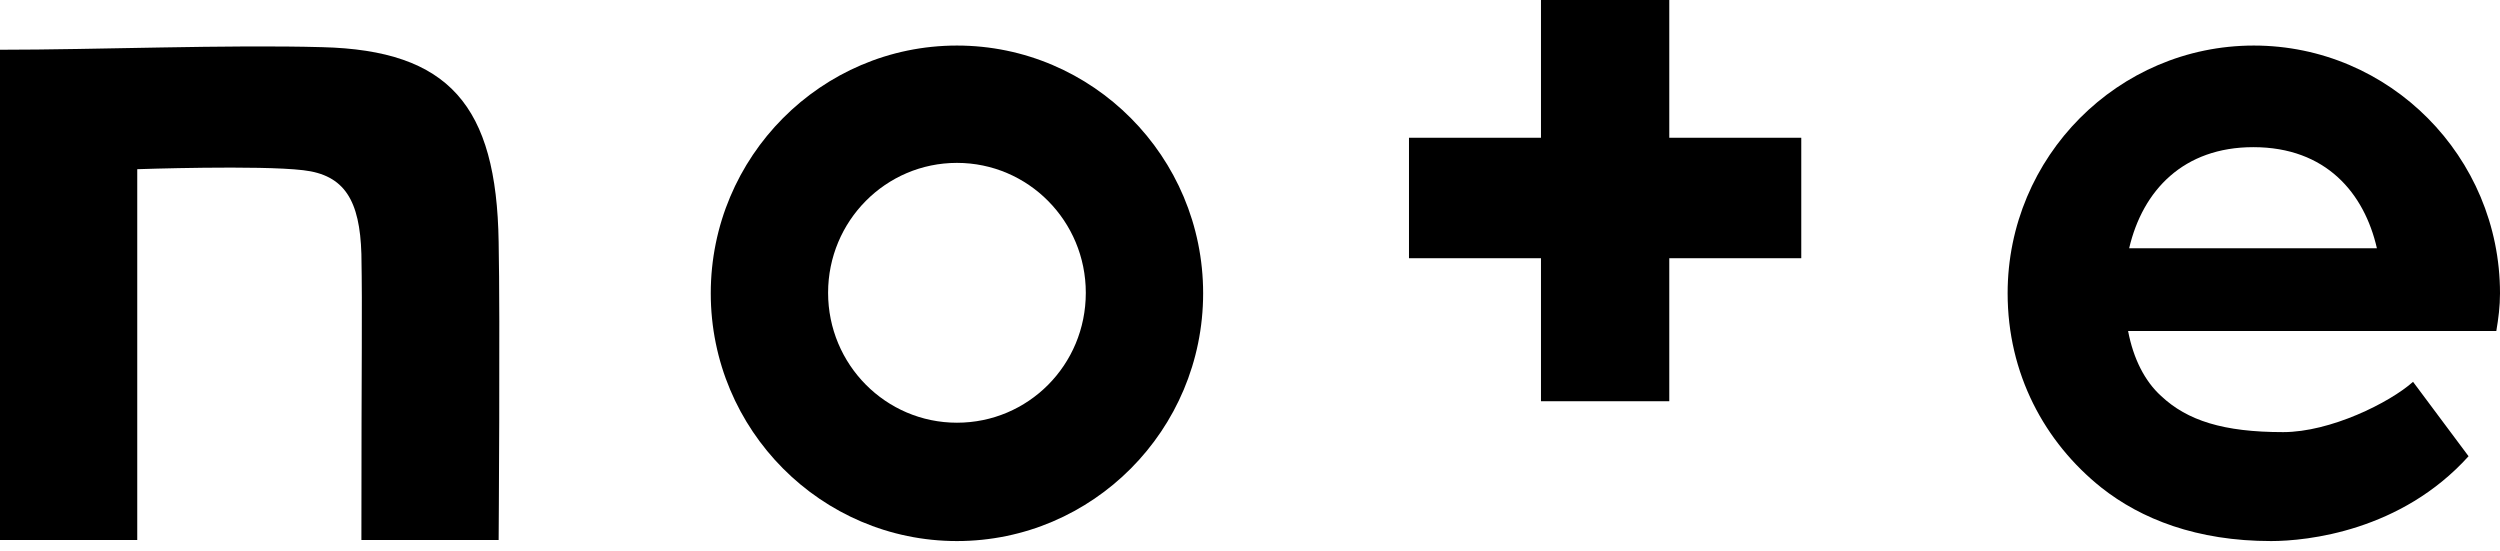
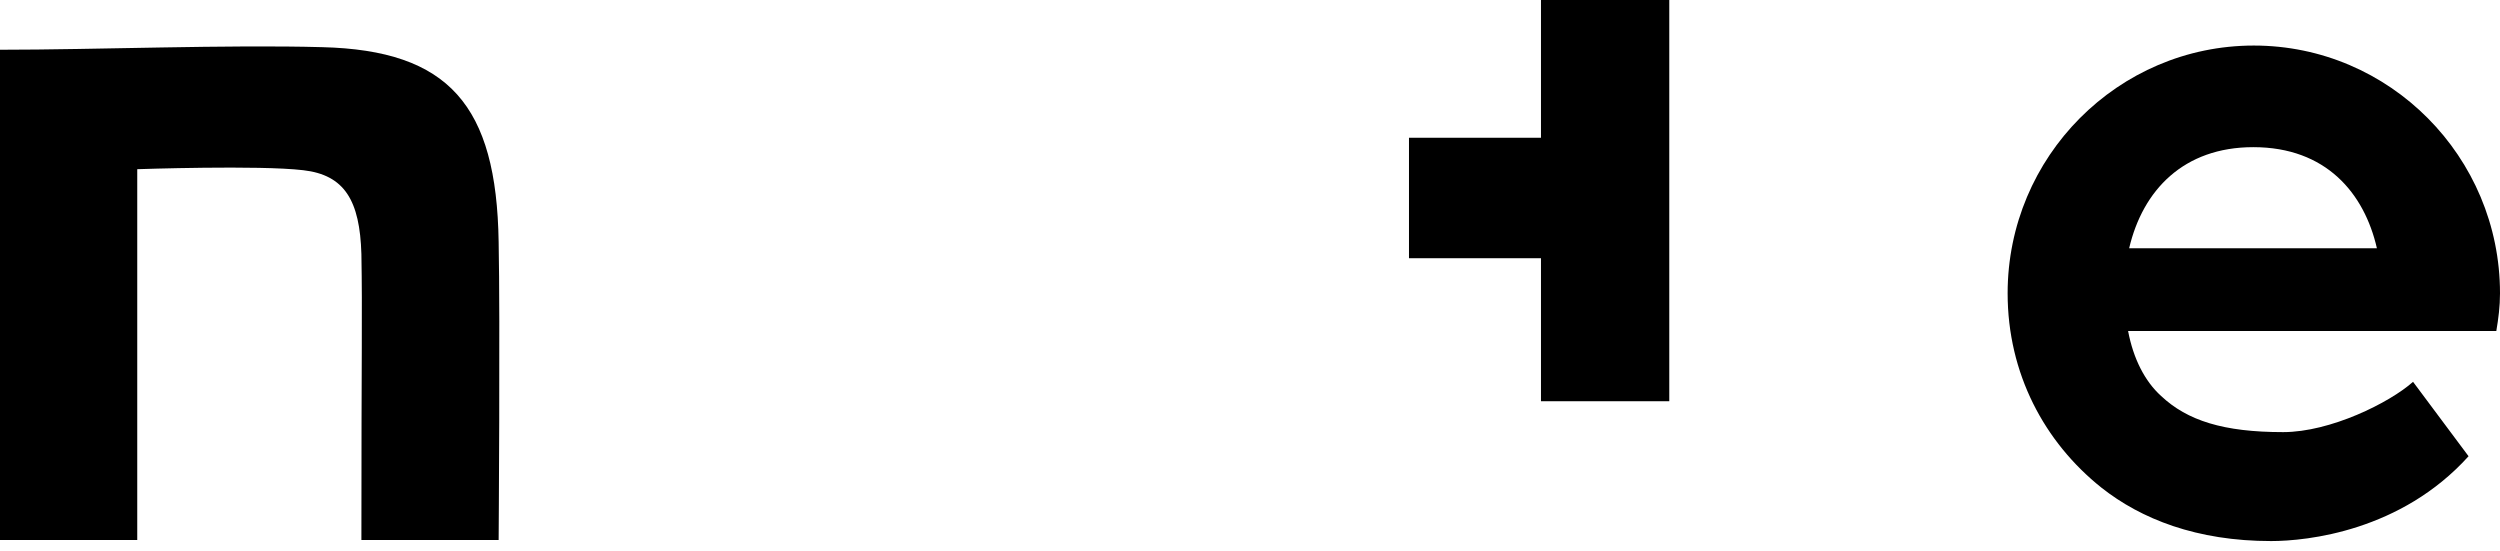
<svg xmlns="http://www.w3.org/2000/svg" width="59" height="13" viewBox="0 0 59 13" fill="none">
  <path d="M7.602 1.113C5.377 1.051 2.262 1.174 0 1.174V12.744H3.239V3.993C3.239 3.993 6.119 3.894 7.157 4.017C8.134 4.129 8.492 4.734 8.529 5.995C8.554 7.429 8.529 8.183 8.529 12.744H11.768C11.768 12.744 11.805 7.528 11.768 5.711C11.719 2.485 10.594 1.187 7.602 1.113Z" fill="black" />
-   <path d="M22.584 1.075C19.382 1.075 16.774 3.696 16.774 6.922C16.774 10.149 19.382 12.769 22.584 12.769C25.785 12.769 28.394 10.149 28.394 6.922C28.394 3.696 25.785 1.075 22.584 1.075ZM22.584 9.976C20.903 9.976 19.543 8.603 19.543 6.91C19.543 5.216 20.903 3.844 22.584 3.844C24.265 3.844 25.625 5.216 25.625 6.91C25.625 8.616 24.265 9.976 22.584 9.976Z" fill="black" />
  <path d="M59 6.922C59 3.696 56.392 1.075 53.19 1.075C49.989 1.075 47.38 3.696 47.38 6.922C47.38 8.814 48.246 10.433 49.593 11.508C50.532 12.25 51.843 12.769 53.598 12.769C54.451 12.769 56.664 12.534 58.258 10.767L56.948 9.011C56.392 9.506 54.995 10.198 53.882 10.198C52.473 10.198 51.62 9.926 51.002 9.345C50.619 8.999 50.347 8.467 50.223 7.812H58.913C58.963 7.516 59 7.231 59 6.922ZM50.248 5.859C50.569 4.487 51.534 3.473 53.178 3.473C54.896 3.473 55.798 4.561 56.095 5.859H50.248Z" fill="black" />
-   <path d="M39.395 0H36.367V3.251H33.252V6.094H36.367V9.469H39.395V6.094H42.51V3.251H39.395V0Z" fill="black" />
+   <path d="M39.395 0H36.367V3.251H33.252V6.094H36.367V9.469H39.395V6.094H42.51H39.395V0Z" fill="black" />
</svg>